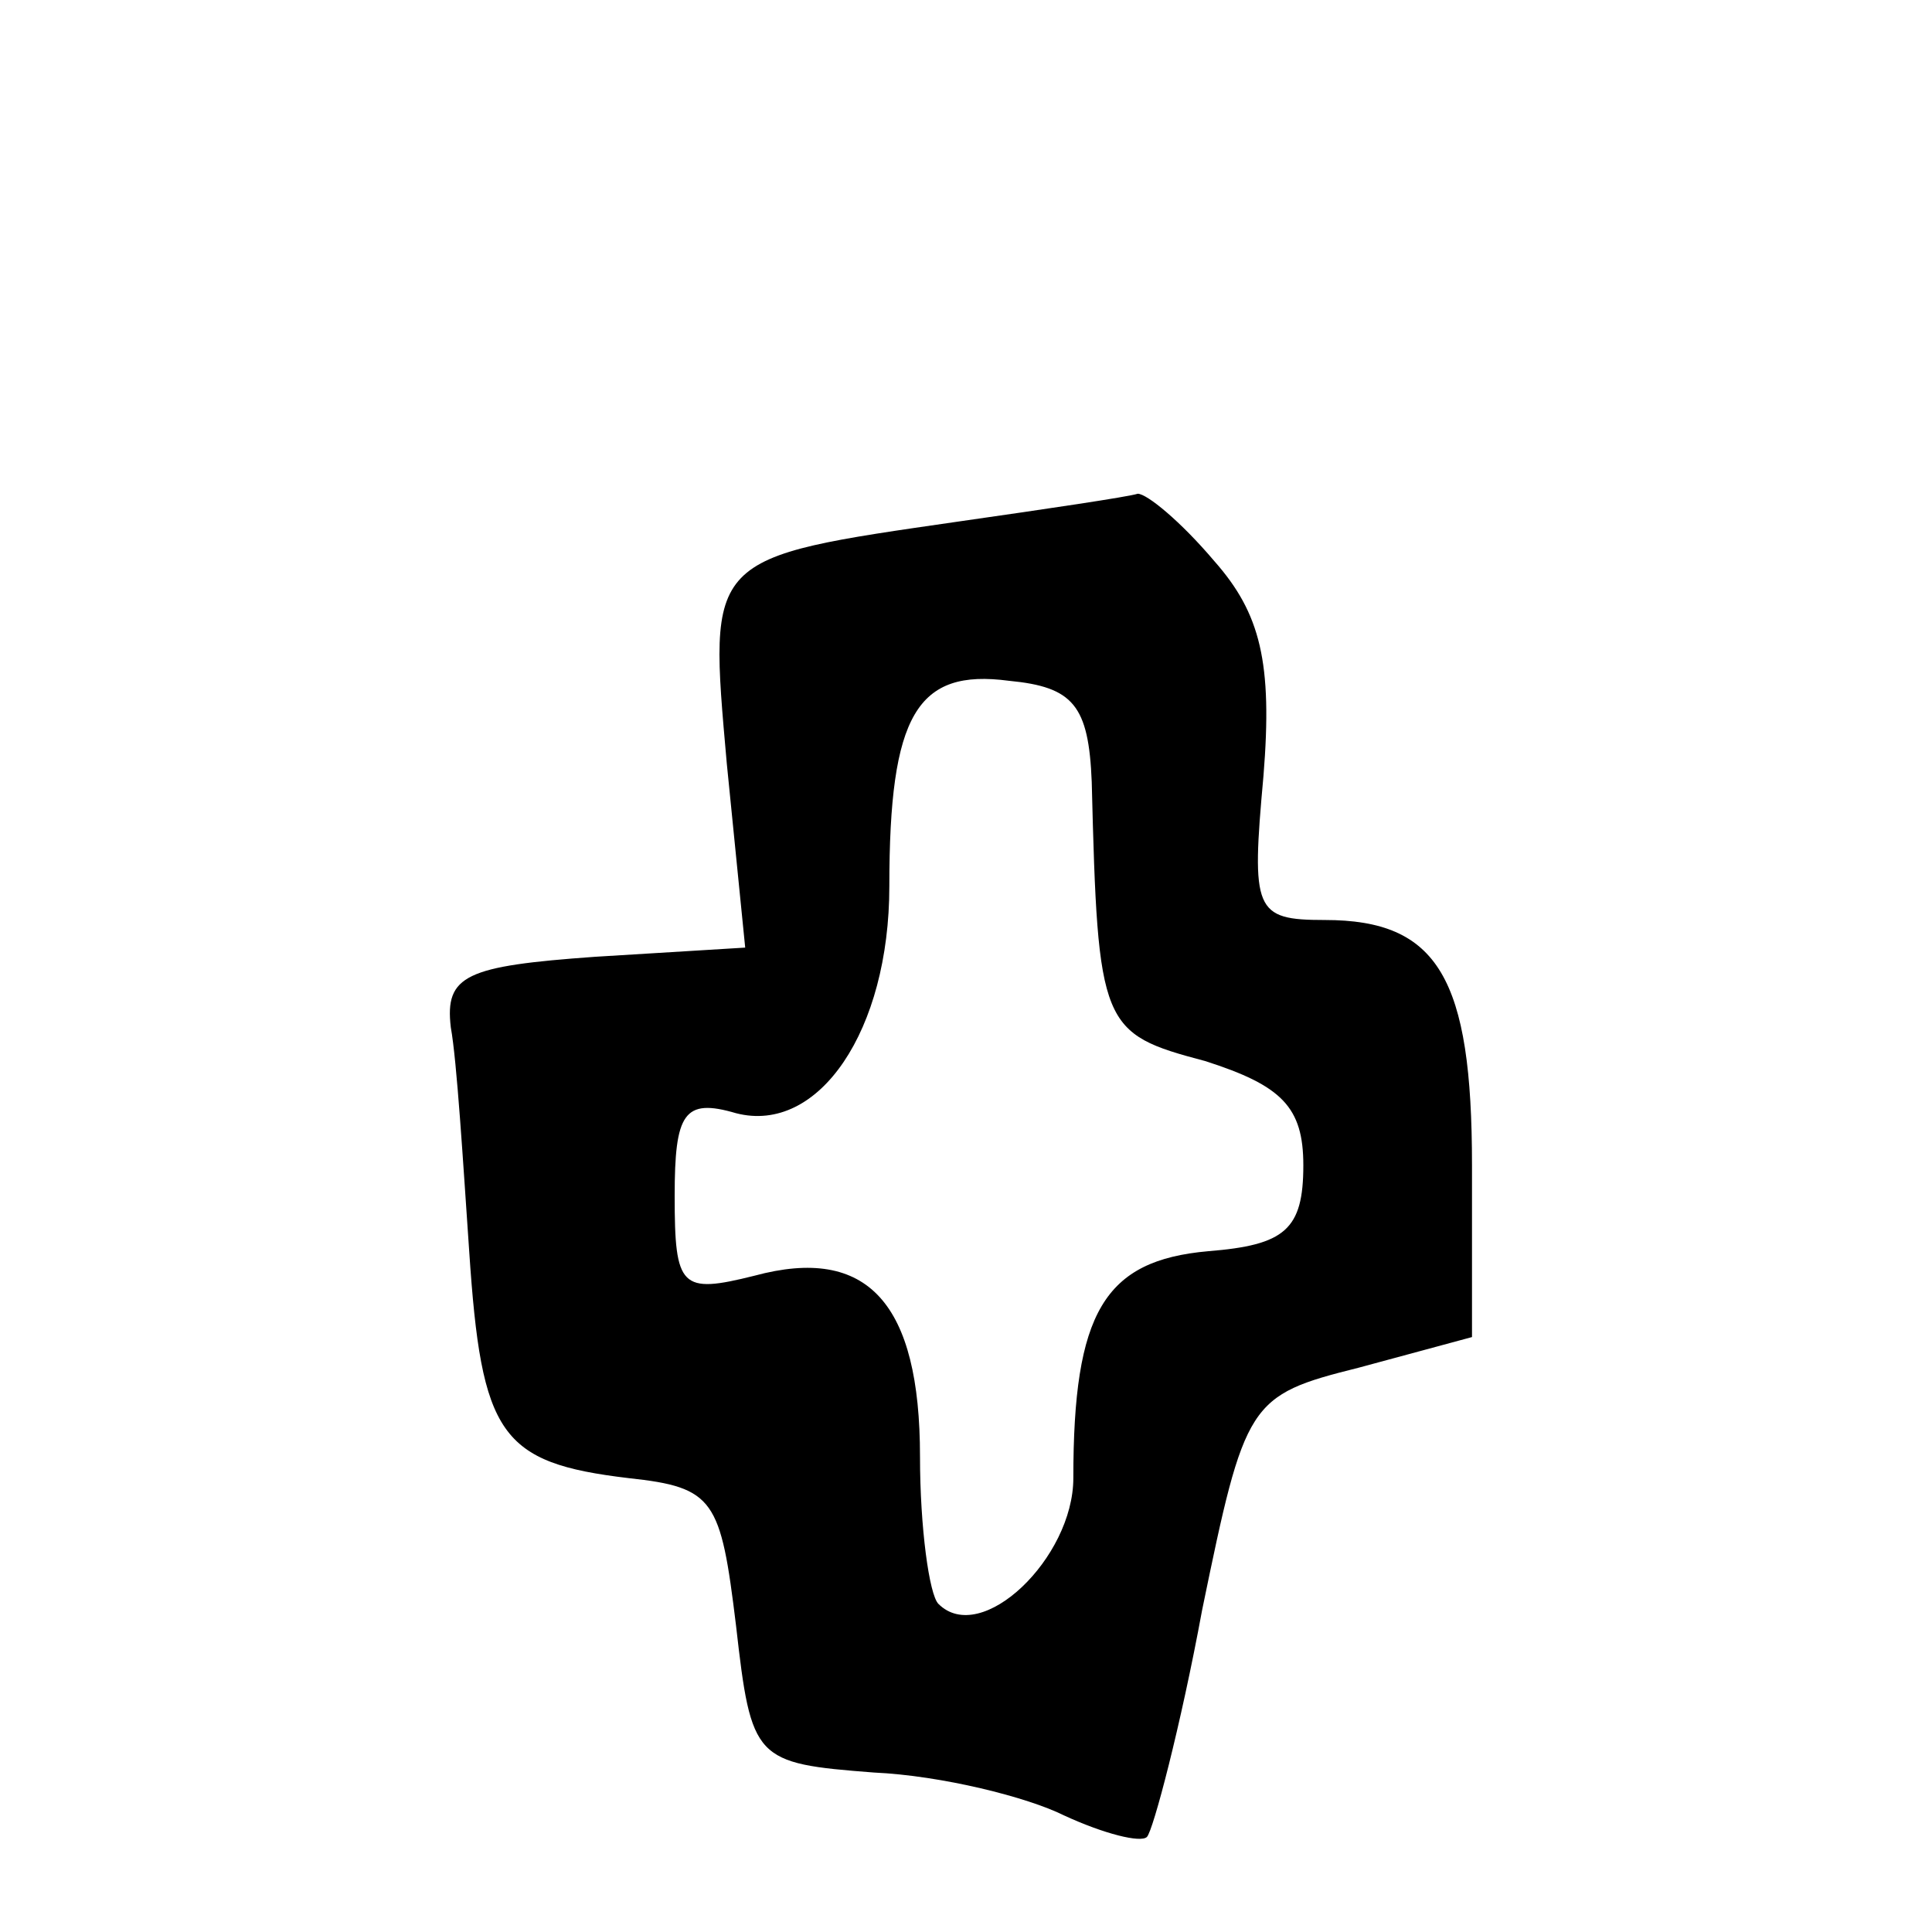
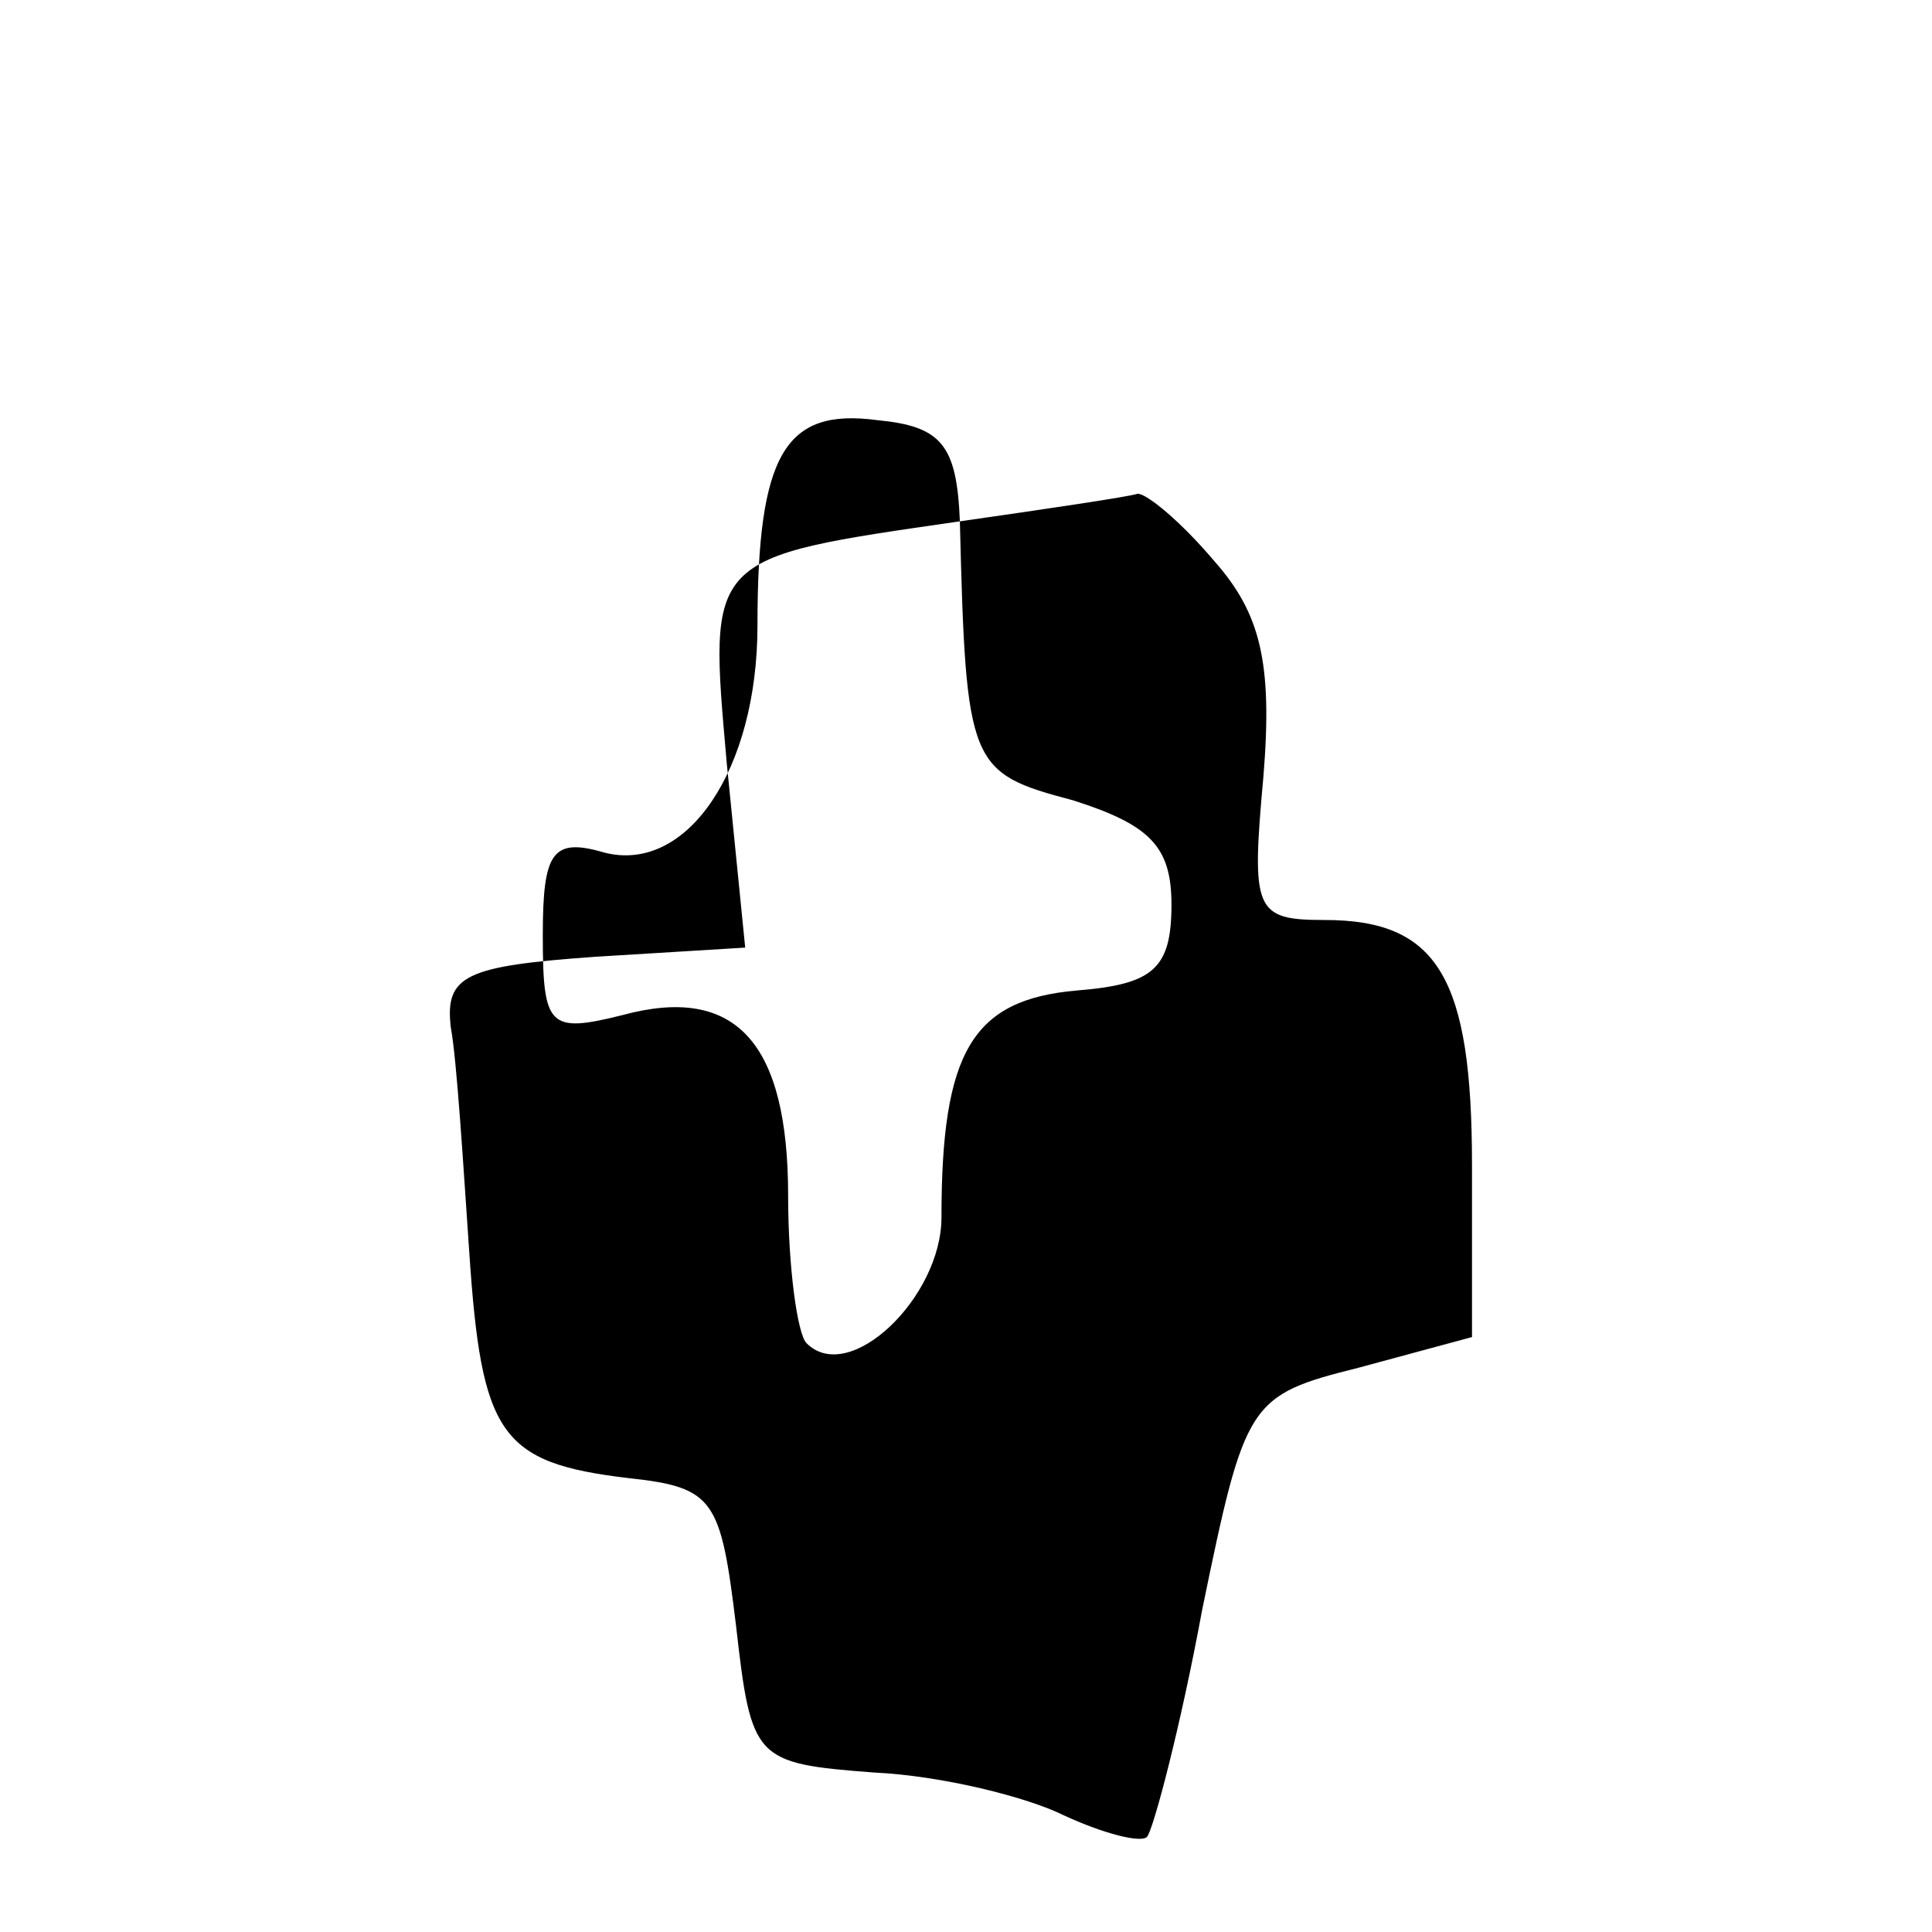
<svg xmlns="http://www.w3.org/2000/svg" version="1.0" width="63pt" height="63pt" viewBox="0 0 63 63" preserveAspectRatio="xMidYMid meet">
  <g transform="translate(0,63) scale(0.1,-0.1)" fill="#000000" stroke="none">
-     <path d="M313 460 c-83 -12 -82 -11 -76 -79 l6 -60 -49 -3 c-42 -3 -49 -6 -47 -23 2 -11 4 -44 6 -73 4 -60 10 -69 52 -74 28 -3 30 -7 35 -48 5 -44 6 -45 45 -48 22 -1 50 -8 62 -14 13 -6 25 -9 27 -7 2 2 11 36 18 74 14 68 15 70 51 79 l37 10 0 56 c0 61 -11 80 -48 80 -23 0 -24 3 -20 47 3 37 -1 53 -16 70 -11 13 -22 22 -25 22 -3 -1 -30 -5 -58 -9z m43 -85 c2 -80 3 -82 37 -91 25 -8 32 -15 32 -34 0 -21 -6 -26 -31 -28 -34 -3 -44 -20 -44 -74 0 -26 -30 -55 -44 -41 -3 3 -6 25 -6 48 0 50 -17 69 -54 59 -24 -6 -26 -4 -26 26 0 27 3 32 20 27 27 -7 50 27 50 74 0 56 9 71 39 67 21 -2 26 -8 27 -33z" />
+     <path d="M313 460 c-83 -12 -82 -11 -76 -79 l6 -60 -49 -3 c-42 -3 -49 -6 -47 -23 2 -11 4 -44 6 -73 4 -60 10 -69 52 -74 28 -3 30 -7 35 -48 5 -44 6 -45 45 -48 22 -1 50 -8 62 -14 13 -6 25 -9 27 -7 2 2 11 36 18 74 14 68 15 70 51 79 l37 10 0 56 c0 61 -11 80 -48 80 -23 0 -24 3 -20 47 3 37 -1 53 -16 70 -11 13 -22 22 -25 22 -3 -1 -30 -5 -58 -9z c2 -80 3 -82 37 -91 25 -8 32 -15 32 -34 0 -21 -6 -26 -31 -28 -34 -3 -44 -20 -44 -74 0 -26 -30 -55 -44 -41 -3 3 -6 25 -6 48 0 50 -17 69 -54 59 -24 -6 -26 -4 -26 26 0 27 3 32 20 27 27 -7 50 27 50 74 0 56 9 71 39 67 21 -2 26 -8 27 -33z" />
  </g>
</svg>